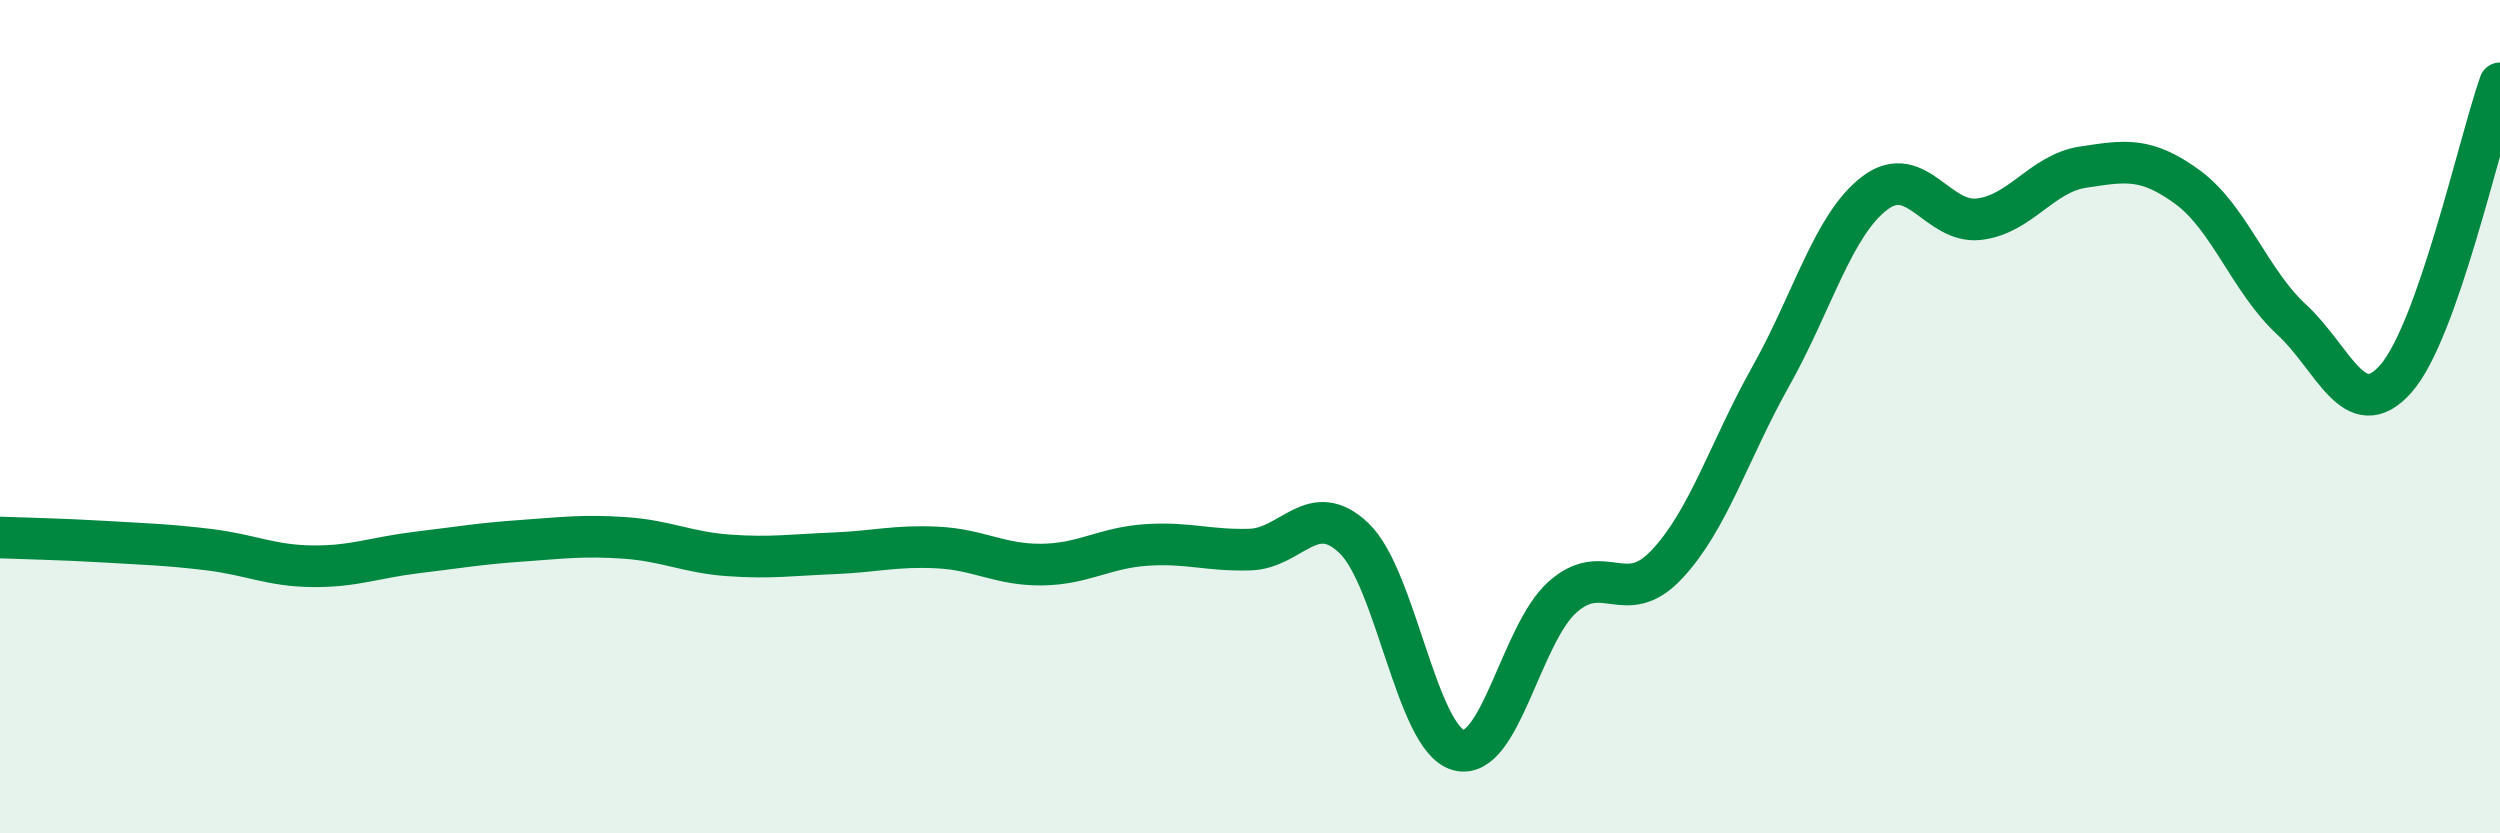
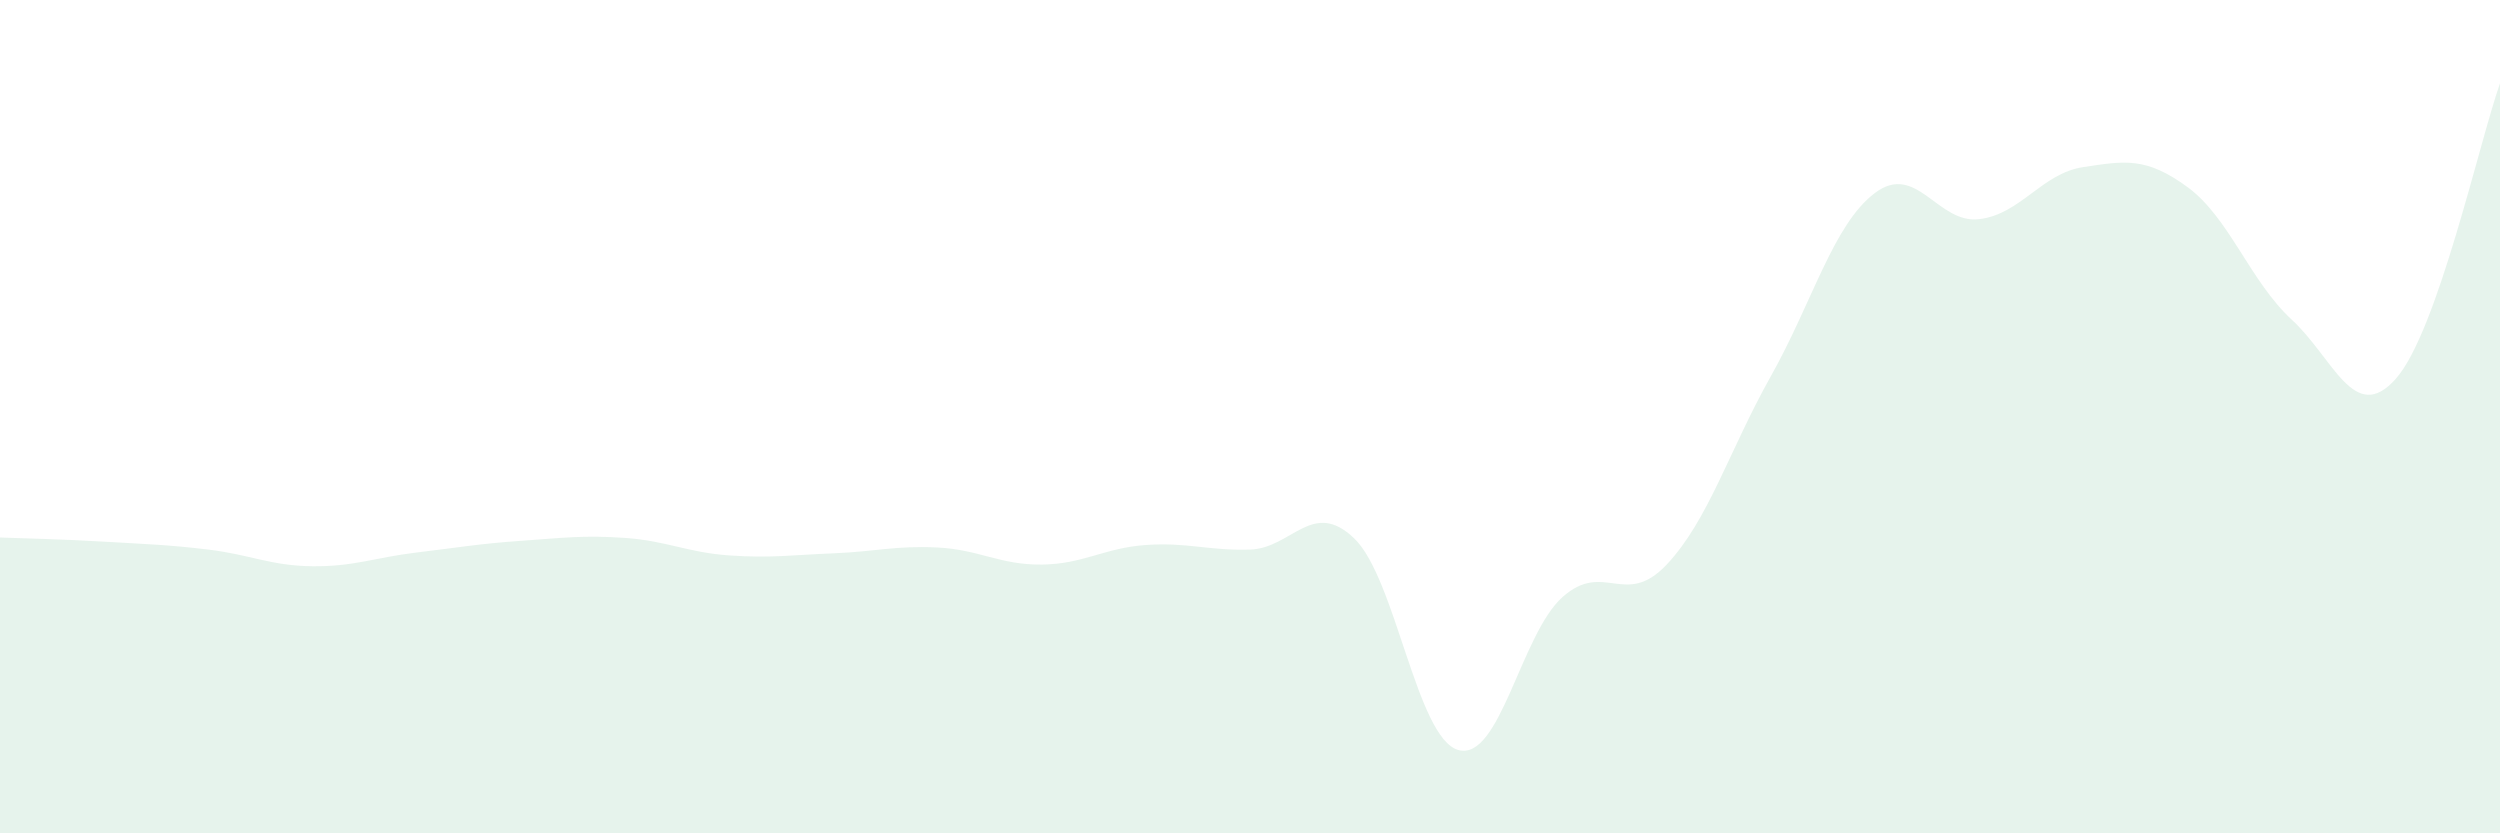
<svg xmlns="http://www.w3.org/2000/svg" width="60" height="20" viewBox="0 0 60 20">
  <path d="M 0,12.9 C 0.5,12.92 1.5,12.94 2.5,13 C 3.5,13.06 4,13.07 5,13.19 C 6,13.31 6.5,13.58 7.5,13.59 C 8.5,13.6 9,13.38 10,13.26 C 11,13.14 11.5,13.05 12.5,12.98 C 13.5,12.91 14,12.84 15,12.91 C 16,12.98 16.5,13.26 17.5,13.33 C 18.5,13.4 19,13.32 20,13.28 C 21,13.24 21.5,13.09 22.5,13.14 C 23.5,13.19 24,13.56 25,13.55 C 26,13.54 26.5,13.15 27.5,13.08 C 28.5,13.01 29,13.22 30,13.19 C 31,13.16 31.5,11.96 32.5,12.92 C 33.5,13.88 34,17.72 35,18 C 36,18.28 36.5,15.22 37.5,14.33 C 38.5,13.44 39,14.61 40,13.55 C 41,12.49 41.5,10.81 42.5,9.03 C 43.5,7.25 44,5.38 45,4.63 C 46,3.88 46.5,5.38 47.5,5.26 C 48.5,5.14 49,4.16 50,4.01 C 51,3.86 51.5,3.76 52.5,4.49 C 53.5,5.22 54,6.75 55,7.67 C 56,8.59 56.5,10.22 57.5,9.09 C 58.5,7.96 59.5,3.42 60,2L60 20L0 20Z" fill="#008740" opacity="0.1" stroke-linecap="round" stroke-linejoin="round" />
-   <path d="M 0,12.9 C 0.5,12.92 1.5,12.94 2.5,13 C 3.5,13.06 4,13.07 5,13.19 C 6,13.31 6.5,13.58 7.5,13.59 C 8.5,13.6 9,13.38 10,13.26 C 11,13.14 11.5,13.05 12.5,12.98 C 13.5,12.91 14,12.84 15,12.91 C 16,12.98 16.5,13.26 17.5,13.33 C 18.5,13.4 19,13.32 20,13.28 C 21,13.24 21.5,13.09 22.5,13.14 C 23.5,13.19 24,13.56 25,13.55 C 26,13.54 26.5,13.15 27.5,13.08 C 28.5,13.01 29,13.22 30,13.19 C 31,13.16 31.5,11.96 32.5,12.92 C 33.5,13.88 34,17.72 35,18 C 36,18.28 36.5,15.22 37.5,14.33 C 38.5,13.44 39,14.61 40,13.55 C 41,12.49 41.5,10.81 42.5,9.03 C 43.5,7.25 44,5.38 45,4.63 C 46,3.88 46.5,5.38 47.5,5.26 C 48.5,5.14 49,4.16 50,4.01 C 51,3.86 51.5,3.76 52.5,4.49 C 53.5,5.22 54,6.75 55,7.67 C 56,8.59 56.5,10.22 57.5,9.09 C 58.5,7.96 59.5,3.42 60,2" stroke="#008740" stroke-width="1" fill="none" stroke-linecap="round" stroke-linejoin="round" />
</svg>